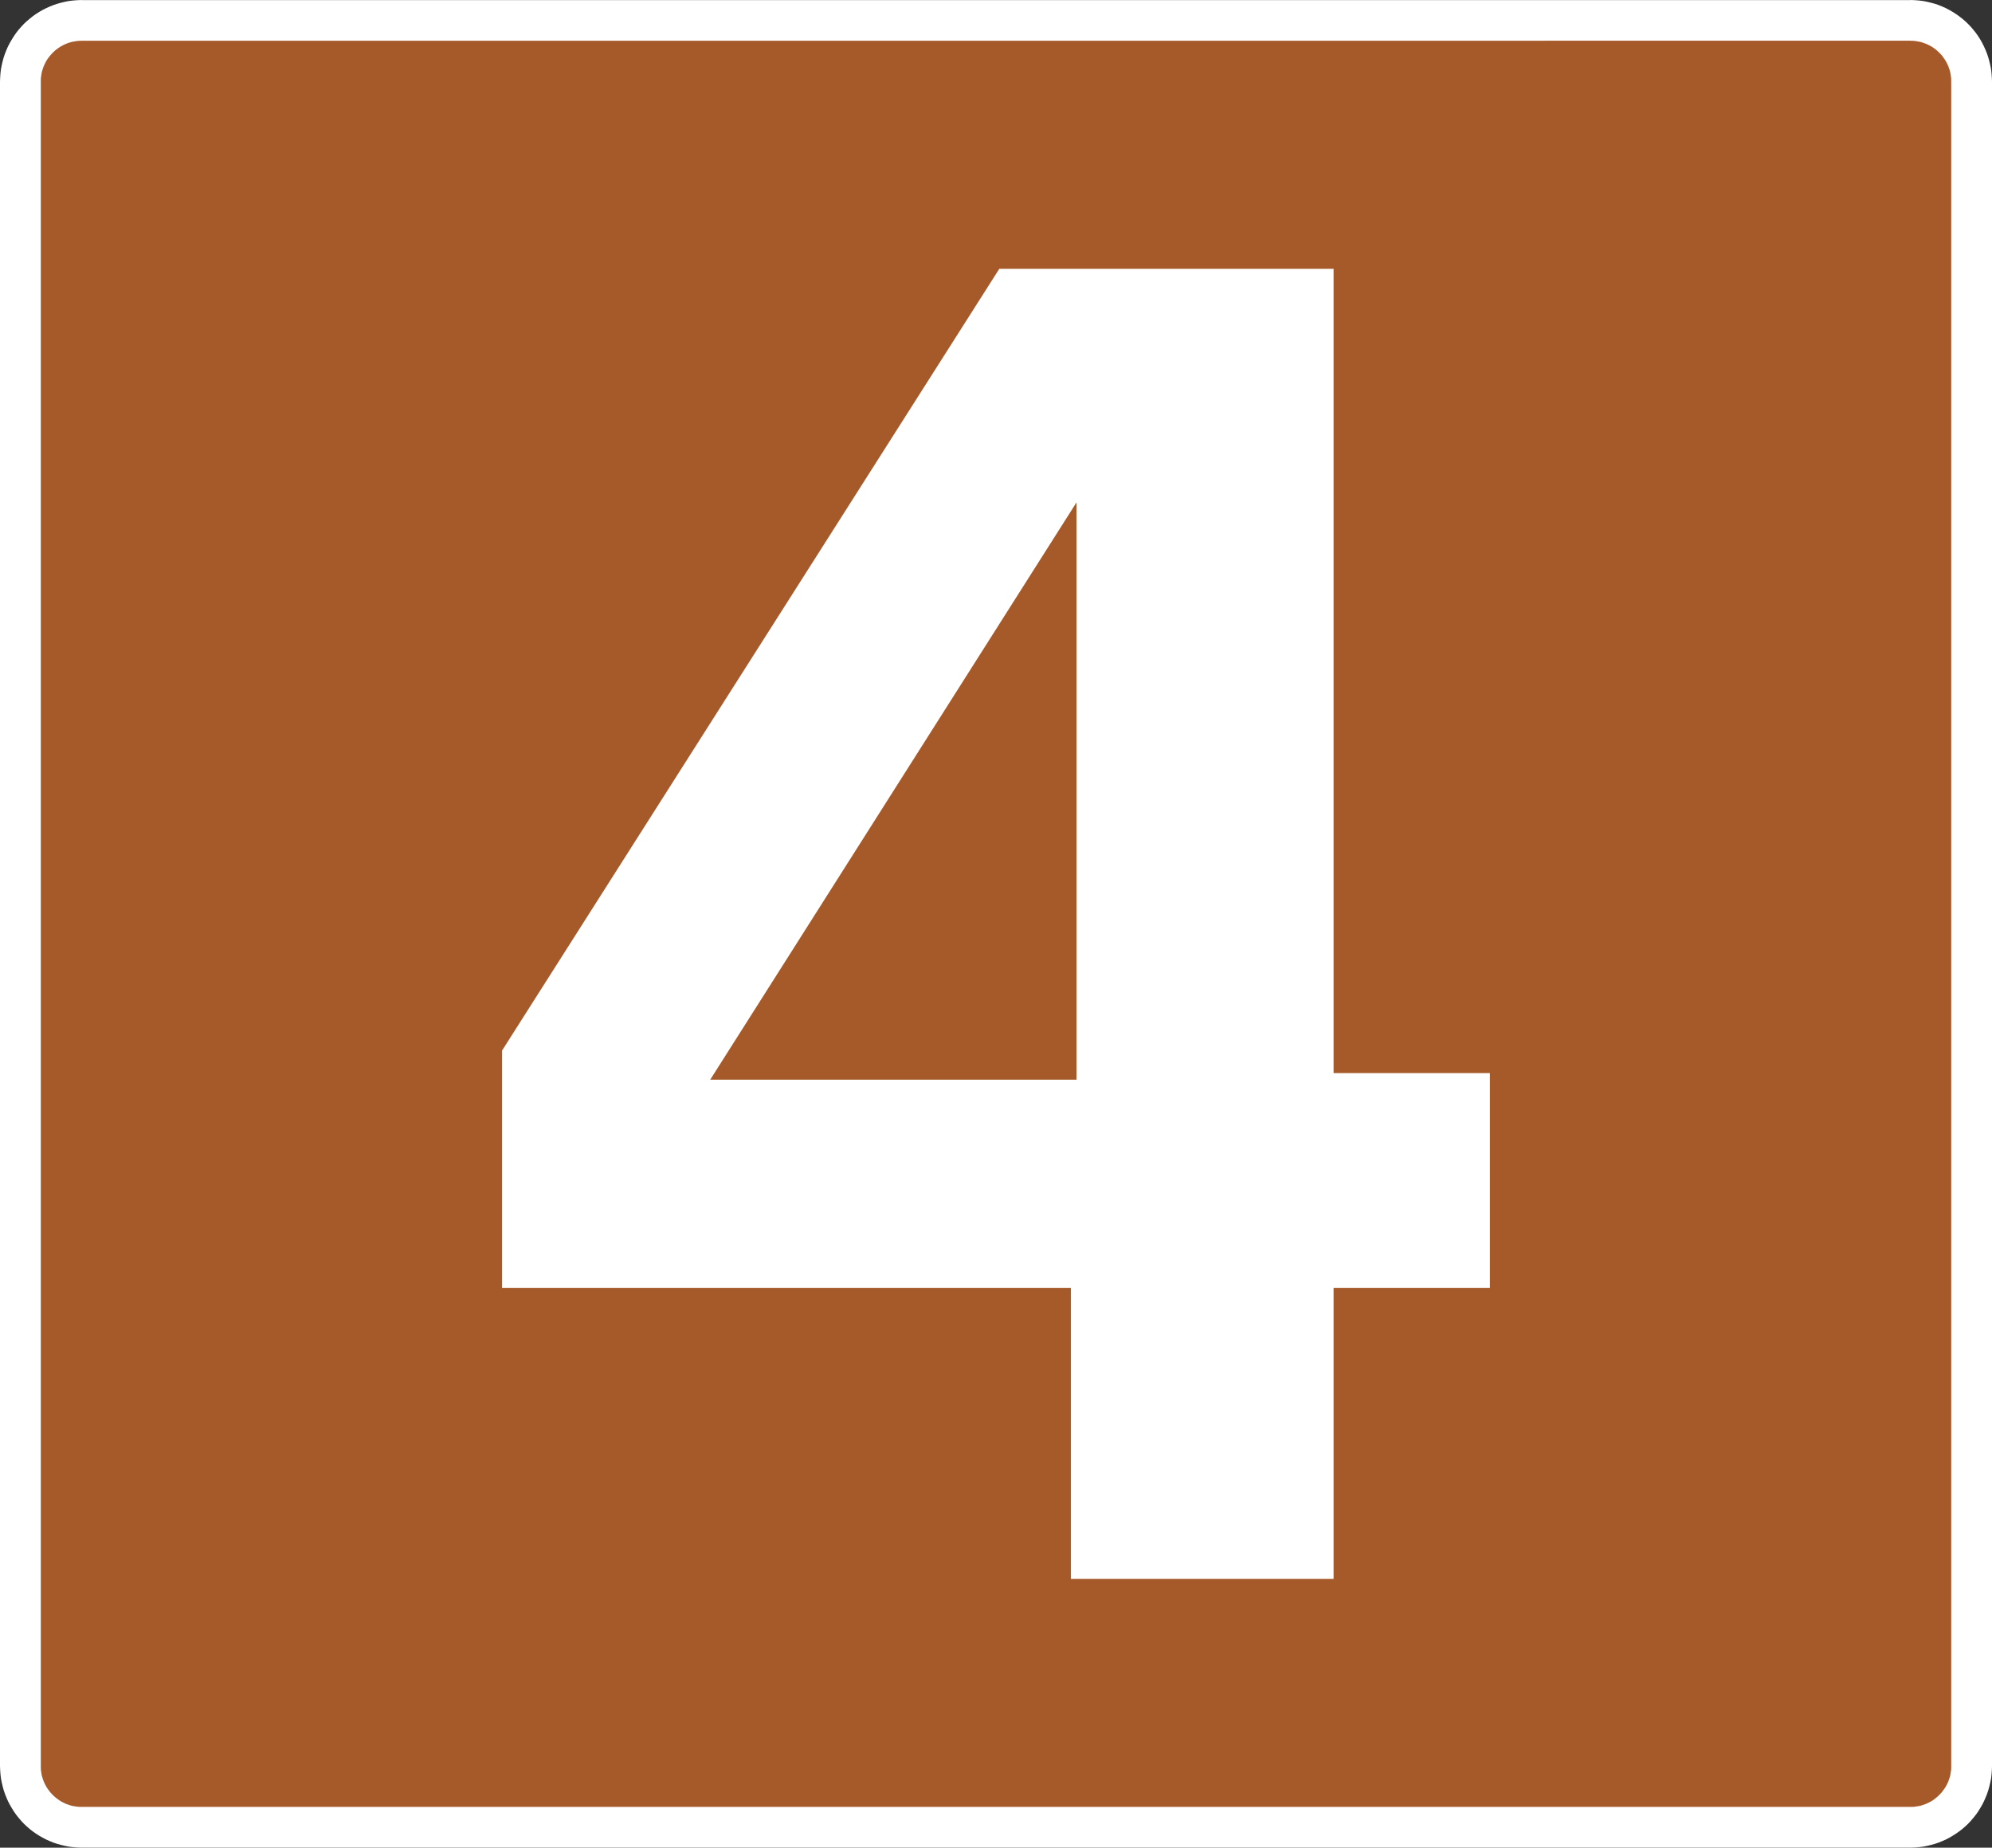
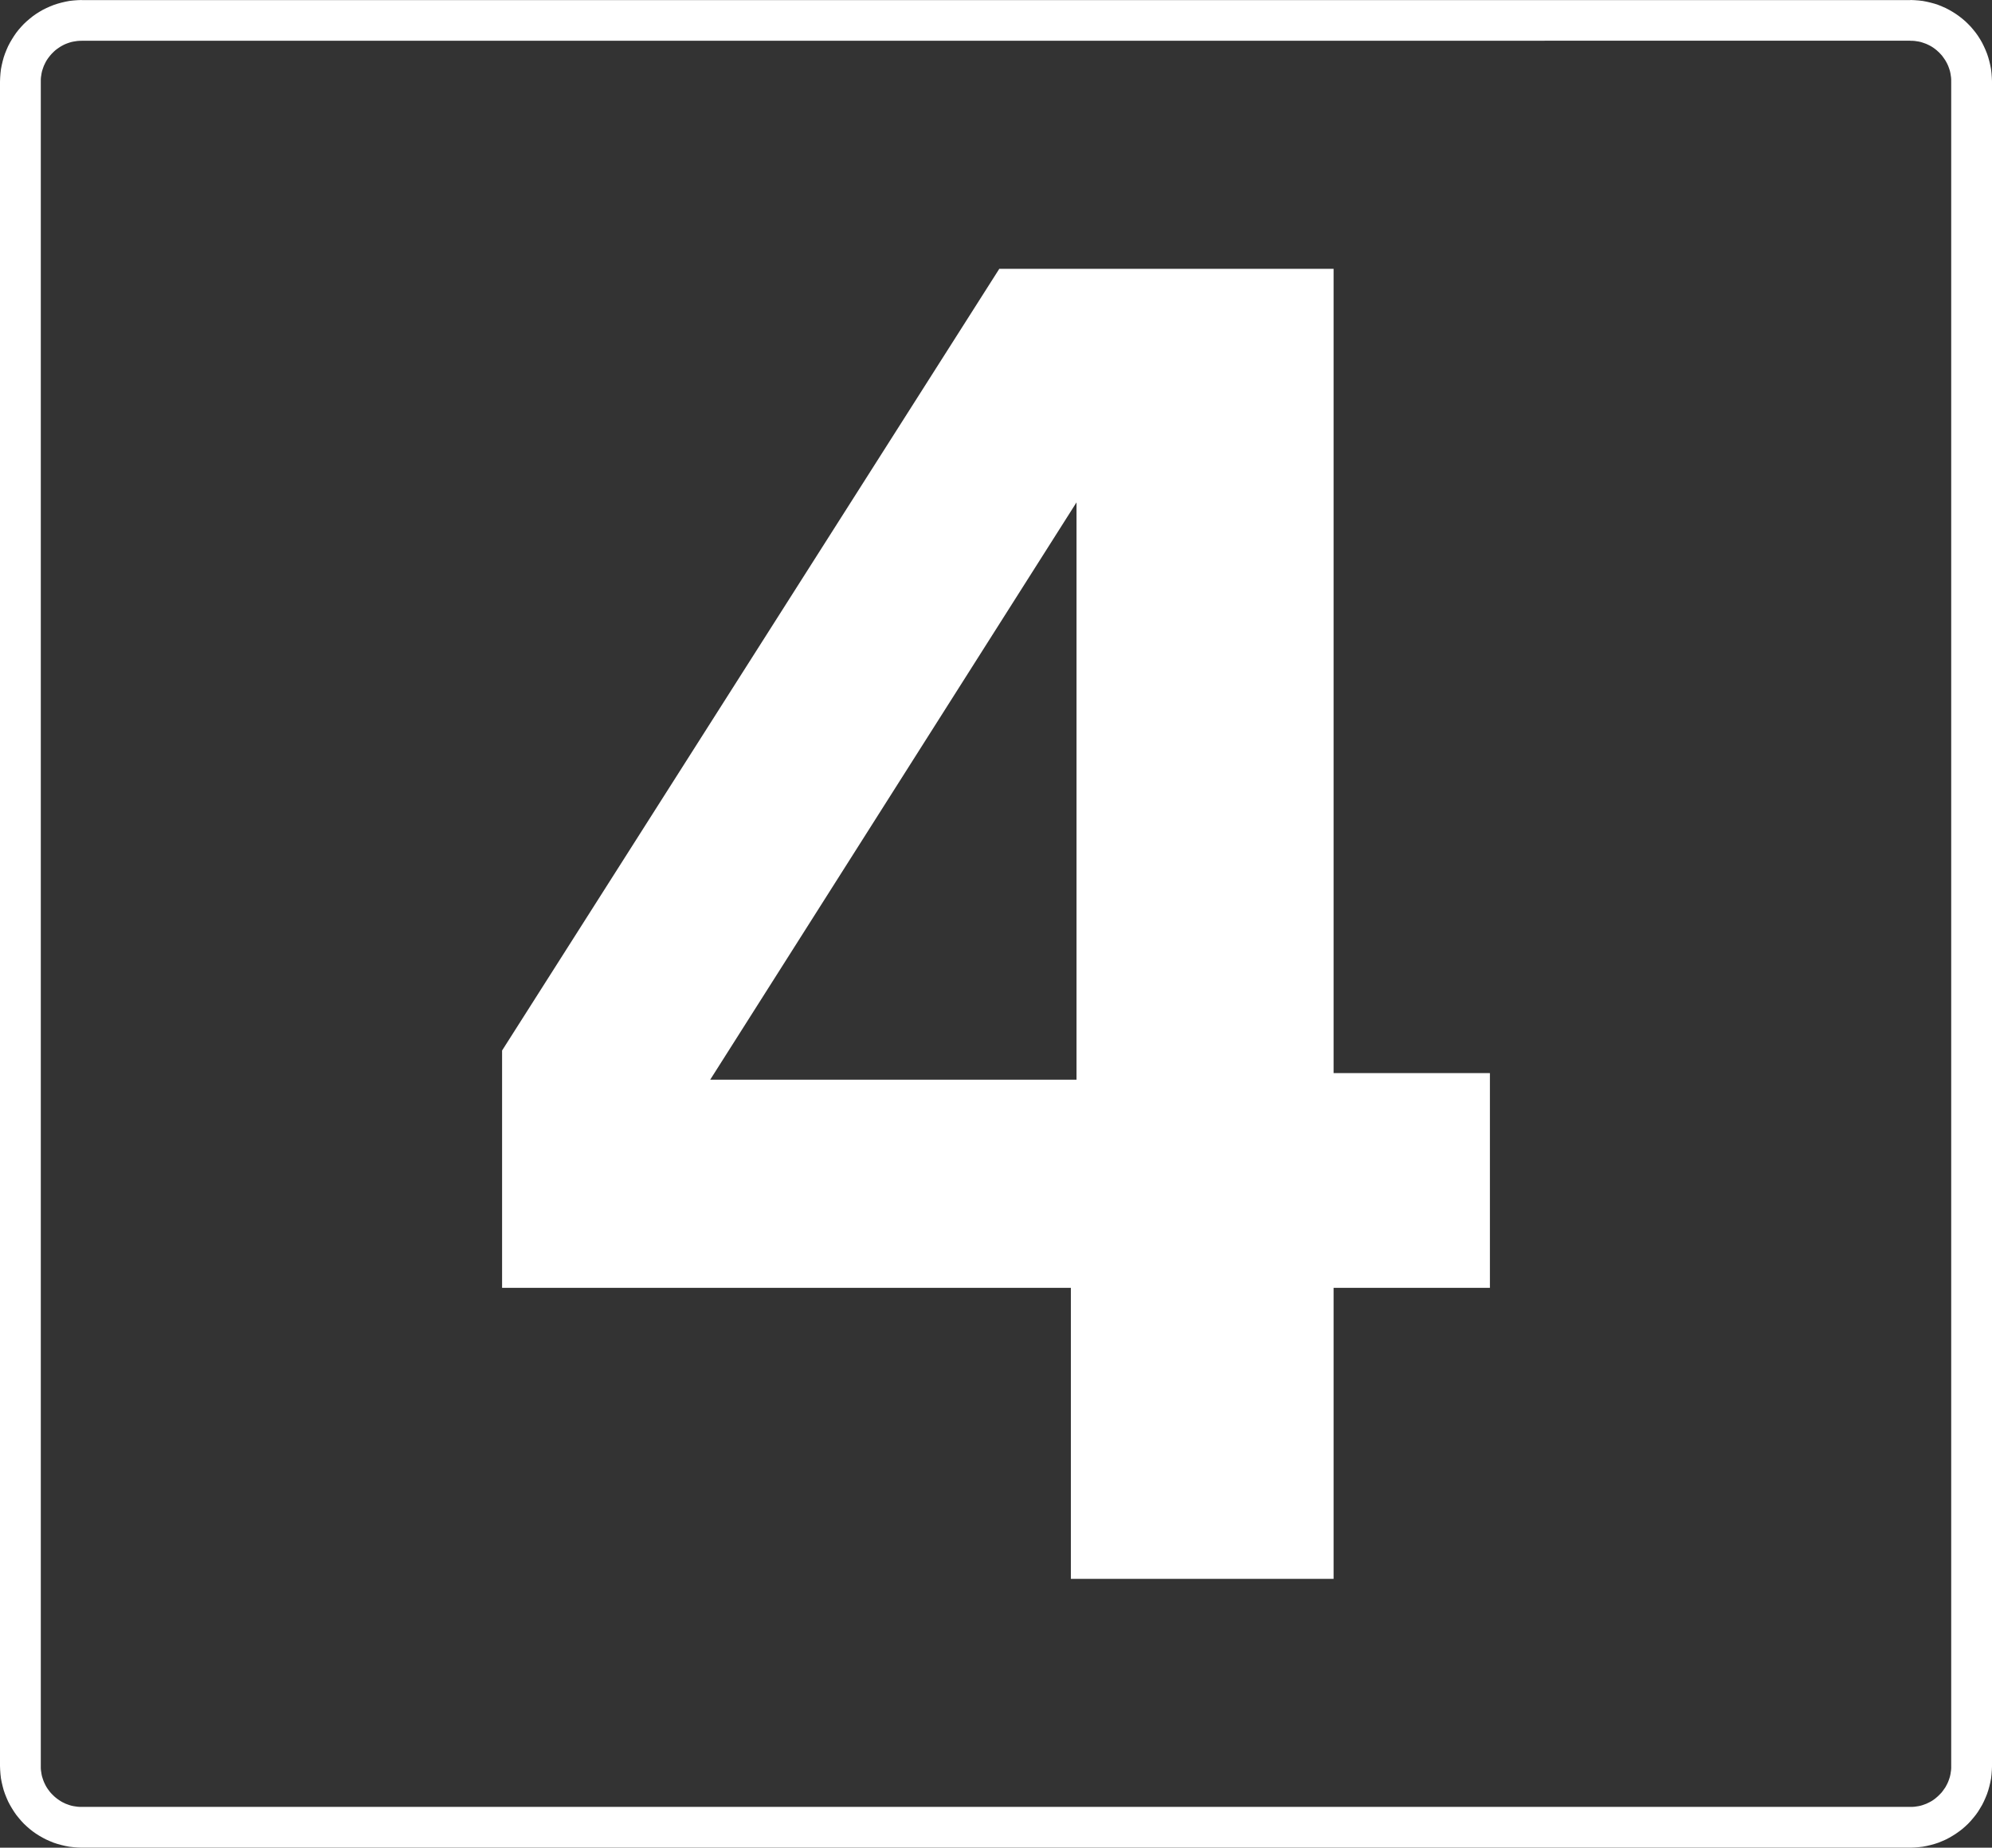
<svg xmlns="http://www.w3.org/2000/svg" version="1.1" id="Capa_1" x="0px" y="0px" viewBox="0 0 375.565 348.311" style="enable-background:new 0 0 375.565 348.311;" xml:space="preserve">
  <rect x="0" y="0" width="375.565" height="348.311" fill="#333333" stroke="none" />
  <style type="text/css">
	.st0{fill-rule:evenodd;clip-rule:evenodd;fill:#A65A2A;}
	.st1{fill:#FFFFFF;}
</style>
  <g>
-     <path class="st0" d="M371.719,332.919c0,6.375-5.159,11.547-11.536,11.547H15.384   c-6.377,0-11.538-5.172-11.538-11.547V15.382c0-6.375,5.162-11.533,11.538-11.533   l344.8-0.002c6.377,0,11.536,5.164,11.536,11.536V332.919z" />
    <path class="st1" d="M375.534,14.607l-0.058-0.78l-0.089-0.772l-0.148-0.764l-0.174-0.737   l-0.202-0.729l-0.238-0.716l-0.285-0.705l-0.304-0.677l-0.329-0.664L373.325,7.403   l-0.39-0.618l-0.428-0.603l-0.462-0.573l-0.481-0.568l-0.518-0.533l-0.521-0.503   l-0.568-0.484l-0.573-0.446l-0.601-0.428l-0.634-0.404l-0.633-0.368l-0.662-0.347   l-0.694-0.304l-0.688-0.283l-0.715-0.24l-0.744-0.202l-0.738-0.174l-0.764-0.147   l-0.774-0.09l-0.78-0.058L360.183,0v0.015L15.384,0.018V0.002l-0.774,0.031   l-0.78,0.058l-0.774,0.089l-0.764,0.148l-0.737,0.174l-0.728,0.202L10.109,0.941   L9.404,1.226L8.727,1.529L8.064,1.859L7.403,2.242L6.784,2.633L6.182,3.061   L5.608,3.523l-0.568,0.481l-0.536,0.503L4.002,5.043L3.52,5.594L3.058,6.182   L2.631,6.8L2.243,7.418L1.874,8.049l-0.347,0.664L1.223,9.404l-0.282,0.705   l-0.241,0.701l-0.201,0.742l-0.174,0.74l-0.148,0.764l-0.089,0.772l-0.058,0.78   L0,15.382v317.537l0.031,0.774l0.058,0.78l0.089,0.772l0.148,0.766l0.174,0.737   l0.201,0.744l0.241,0.7l0.282,0.705l0.303,0.694l0.347,0.661l0.369,0.634   l0.388,0.618l0.428,0.618l0.462,0.573l0.481,0.568l0.503,0.536l0.536,0.503   l0.552,0.483l0.588,0.462l0.603,0.427l0.618,0.39l0.646,0.369l0.664,0.347   l0.692,0.303l0.689,0.285l0.732,0.24l0.728,0.2l0.737,0.176l0.764,0.148   l0.774,0.086l0.765,0.06l0.79,0.031h344.8l0.789-0.031l0.766-0.06   l0.774-0.086l0.764-0.148l0.738-0.176l0.728-0.2l0.731-0.24l0.688-0.285   l0.694-0.303l0.662-0.347l0.633-0.369l0.634-0.405l0.601-0.425l0.588-0.449   l0.553-0.483l0.536-0.503l0.503-0.536l0.481-0.568l0.462-0.573l0.428-0.603   l0.39-0.633l0.384-0.648l0.329-0.662l0.304-0.679l0.285-0.705l0.238-0.715   l0.202-0.729l0.174-0.737l0.148-0.766l0.089-0.772l0.058-0.78l0.031-0.774   V15.382L375.534,14.607z M367.874,15.382v317.537v0.414l-0.028,0.39l-0.058,0.382   l-0.057,0.375l-0.082,0.377l-0.111,0.369l-0.122,0.356l-0.132,0.344l-0.156,0.345   l-0.177,0.332l-0.171,0.318l-0.213,0.304l-0.215,0.304l-0.223,0.299l-0.243,0.269   l-0.26,0.266l-0.267,0.261l-0.284,0.245l-0.285,0.236l-0.301,0.217l-0.303,0.197   l-0.334,0.187l-0.332,0.164l-0.33,0.157l-0.357,0.132l-0.341,0.124l-0.369,0.109   l-0.377,0.084l-0.373,0.057l-0.384,0.057l-0.406,0.03h-0.399H15.384h-0.399   l-0.406-0.03l-0.383-0.057l-0.373-0.057l-0.377-0.084l-0.369-0.109l-0.34-0.124   l-0.36-0.132l-0.328-0.157l-0.334-0.164l-0.317-0.187l-0.319-0.212l-0.304-0.214   l-0.284-0.223l-0.284-0.245l-0.267-0.261l-0.26-0.266l-0.243-0.269l-0.223-0.299   l-0.214-0.288l-0.21-0.319l-0.187-0.333l-0.164-0.332l-0.156-0.33l-0.131-0.344   l-0.123-0.371l-0.111-0.354l-0.082-0.377l-0.057-0.375l-0.059-0.382l-0.028-0.39   v-0.414V15.382v-0.414l0.028-0.39l0.059-0.382l0.057-0.373l0.082-0.38   l0.111-0.351l0.123-0.371l0.131-0.344l0.156-0.327l0.164-0.334l0.187-0.332   l0.21-0.318l0.214-0.288l0.223-0.285l0.243-0.282l0.26-0.267l0.267-0.26   l0.269-0.242l0.299-0.223l0.304-0.215l0.319-0.212l0.301-0.171l0.334-0.177   l0.343-0.156l0.345-0.132l0.356-0.122l0.369-0.111l0.377-0.082l0.373-0.057   l0.383-0.059l0.391-0.028h0.414V7.678l344.8-0.002V7.691h0.414l0.39,0.029   l0.384,0.058l0.373,0.057l0.377,0.083l0.353,0.11l0.356,0.124l0.357,0.13   l0.33,0.156l0.332,0.164l0.334,0.187l0.303,0.195l0.301,0.219l0.3,0.234   l0.269,0.245l0.282,0.26l0.245,0.265l0.243,0.268l0.223,0.3l0.215,0.304   l0.213,0.318l0.171,0.301l0.177,0.334l0.156,0.343l0.132,0.344l0.122,0.356   l0.111,0.369l0.082,0.377l0.057,0.373l0.058,0.382l0.028,0.39V15.382z" />
    <g>
      <path class="st1" d="M201.897,297.636V242.776H94.662v-44.74l93.742-147.36h63.027v151.621    h29.472v40.479h-29.472v54.86H201.897z M202.962,203.538V94.705l-69.064,108.833    H202.962z" />
    </g>
  </g>
</svg>